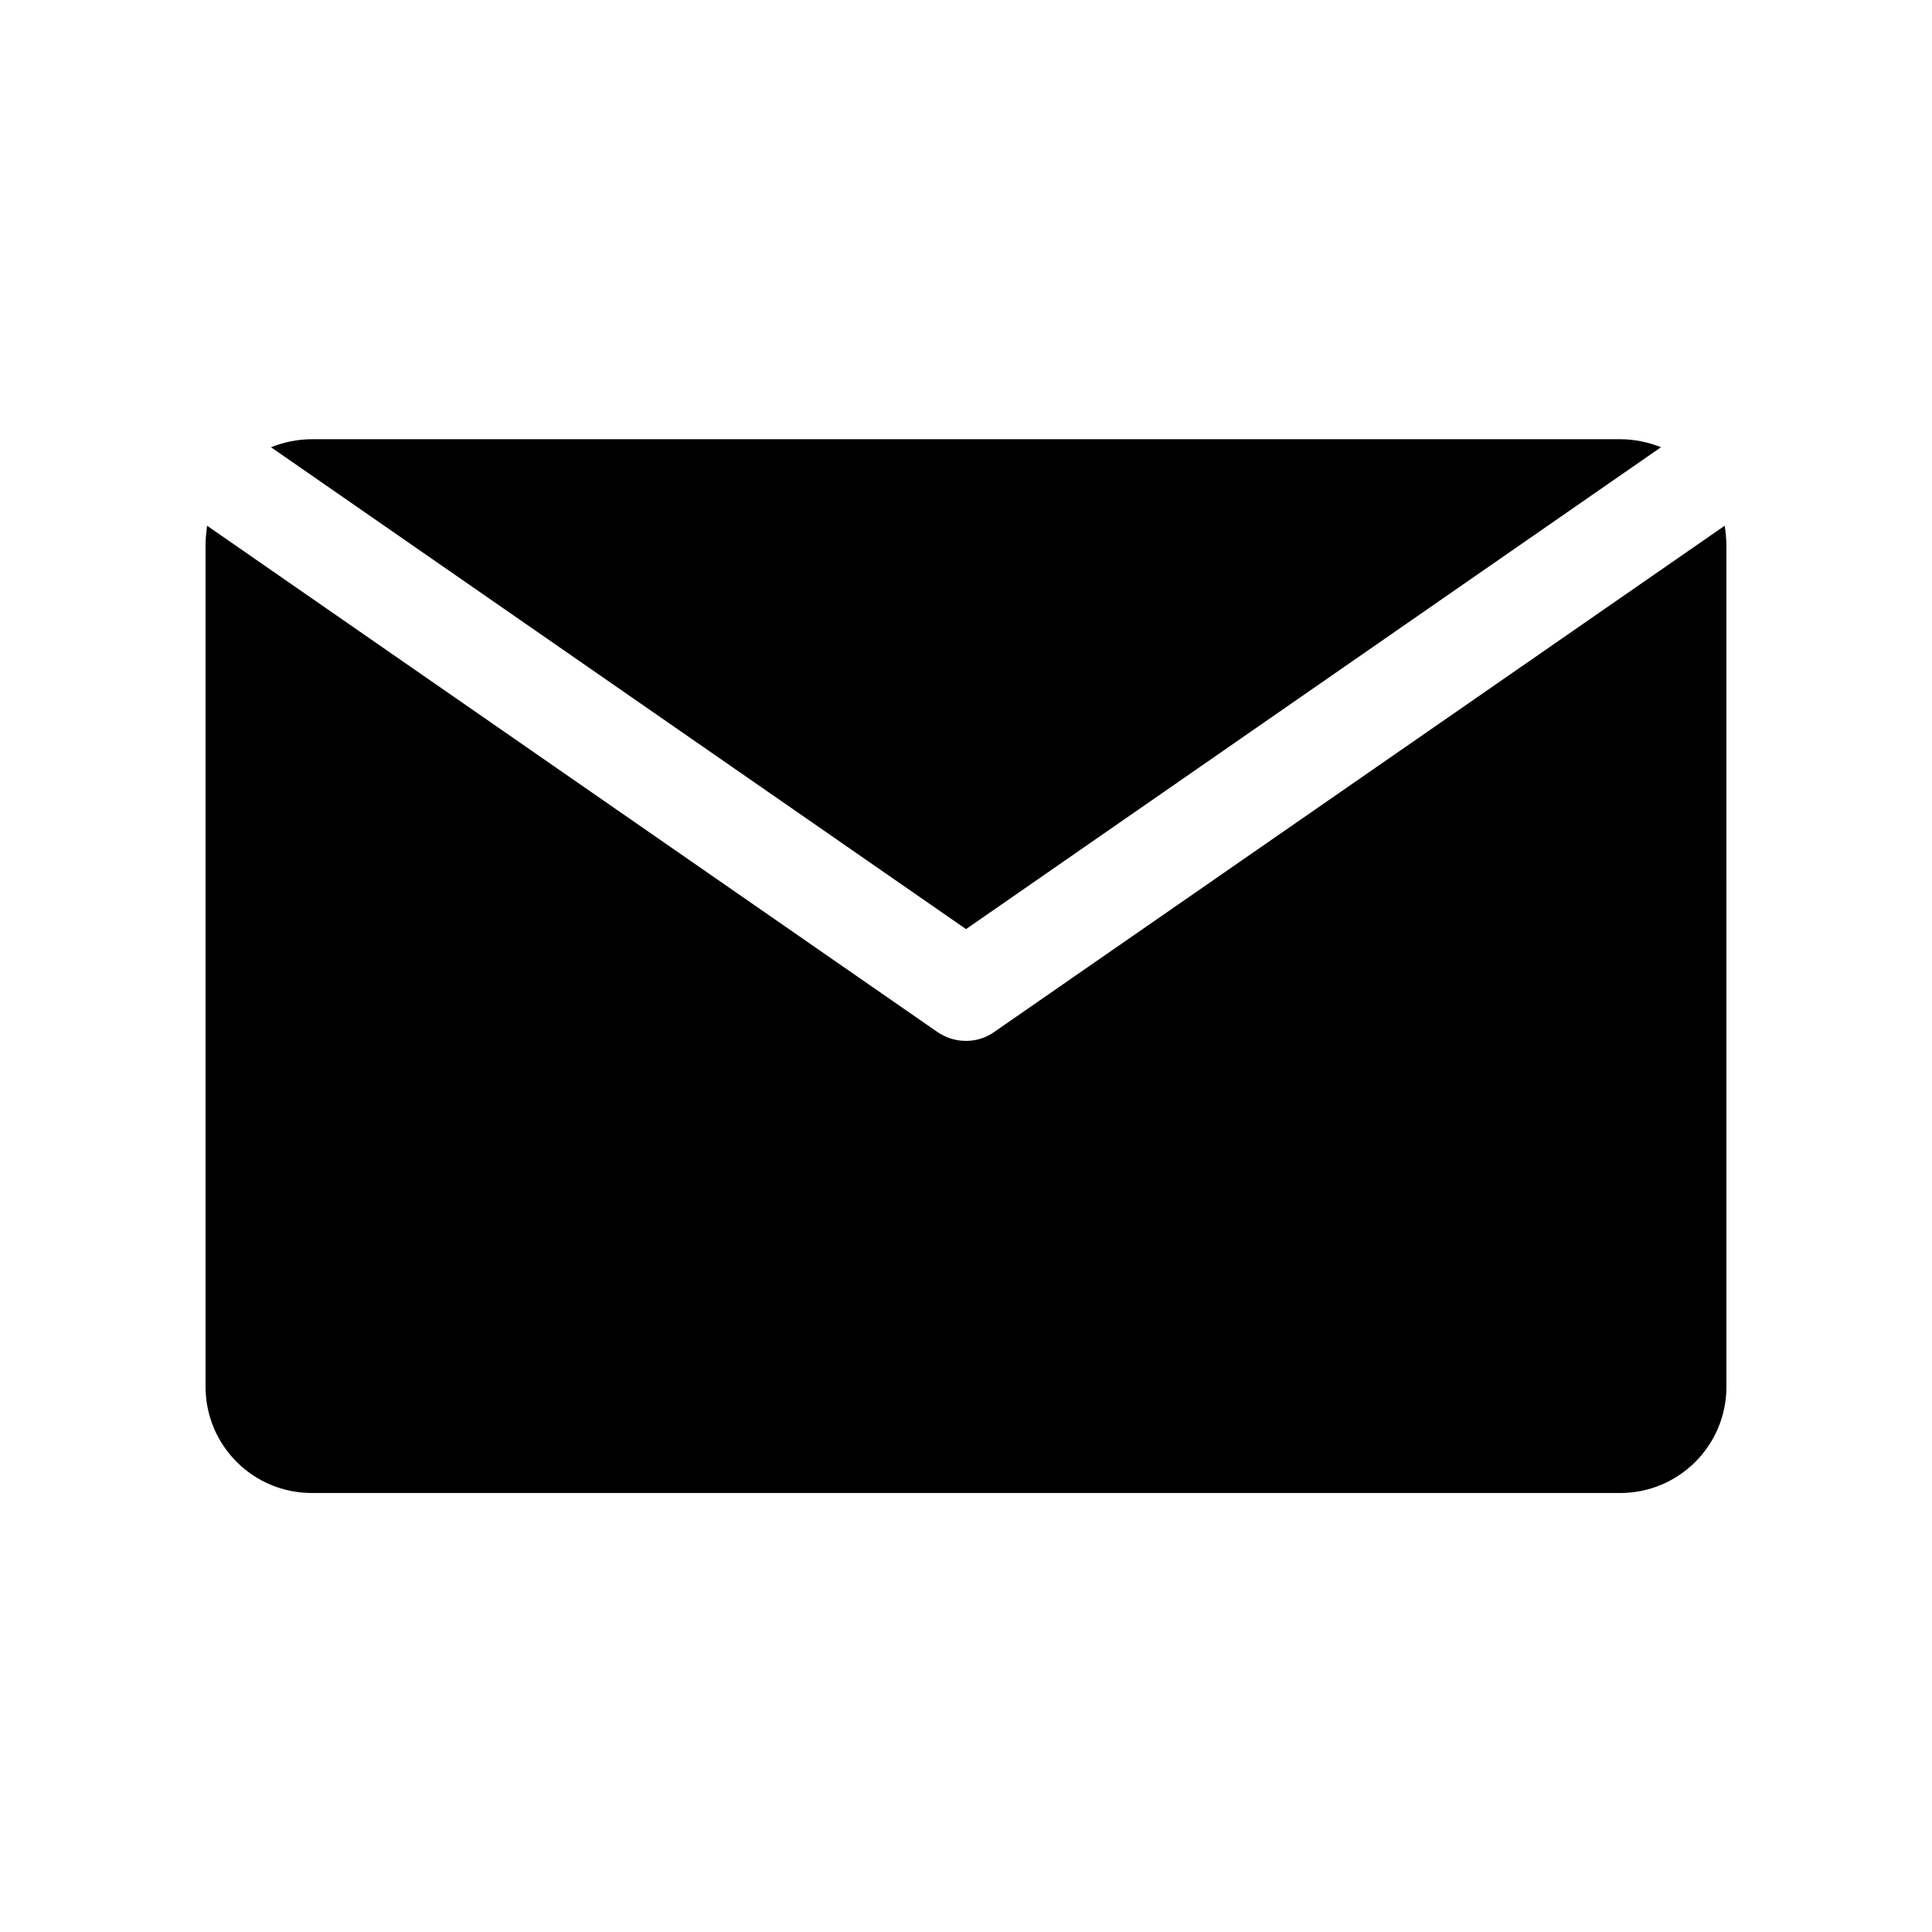
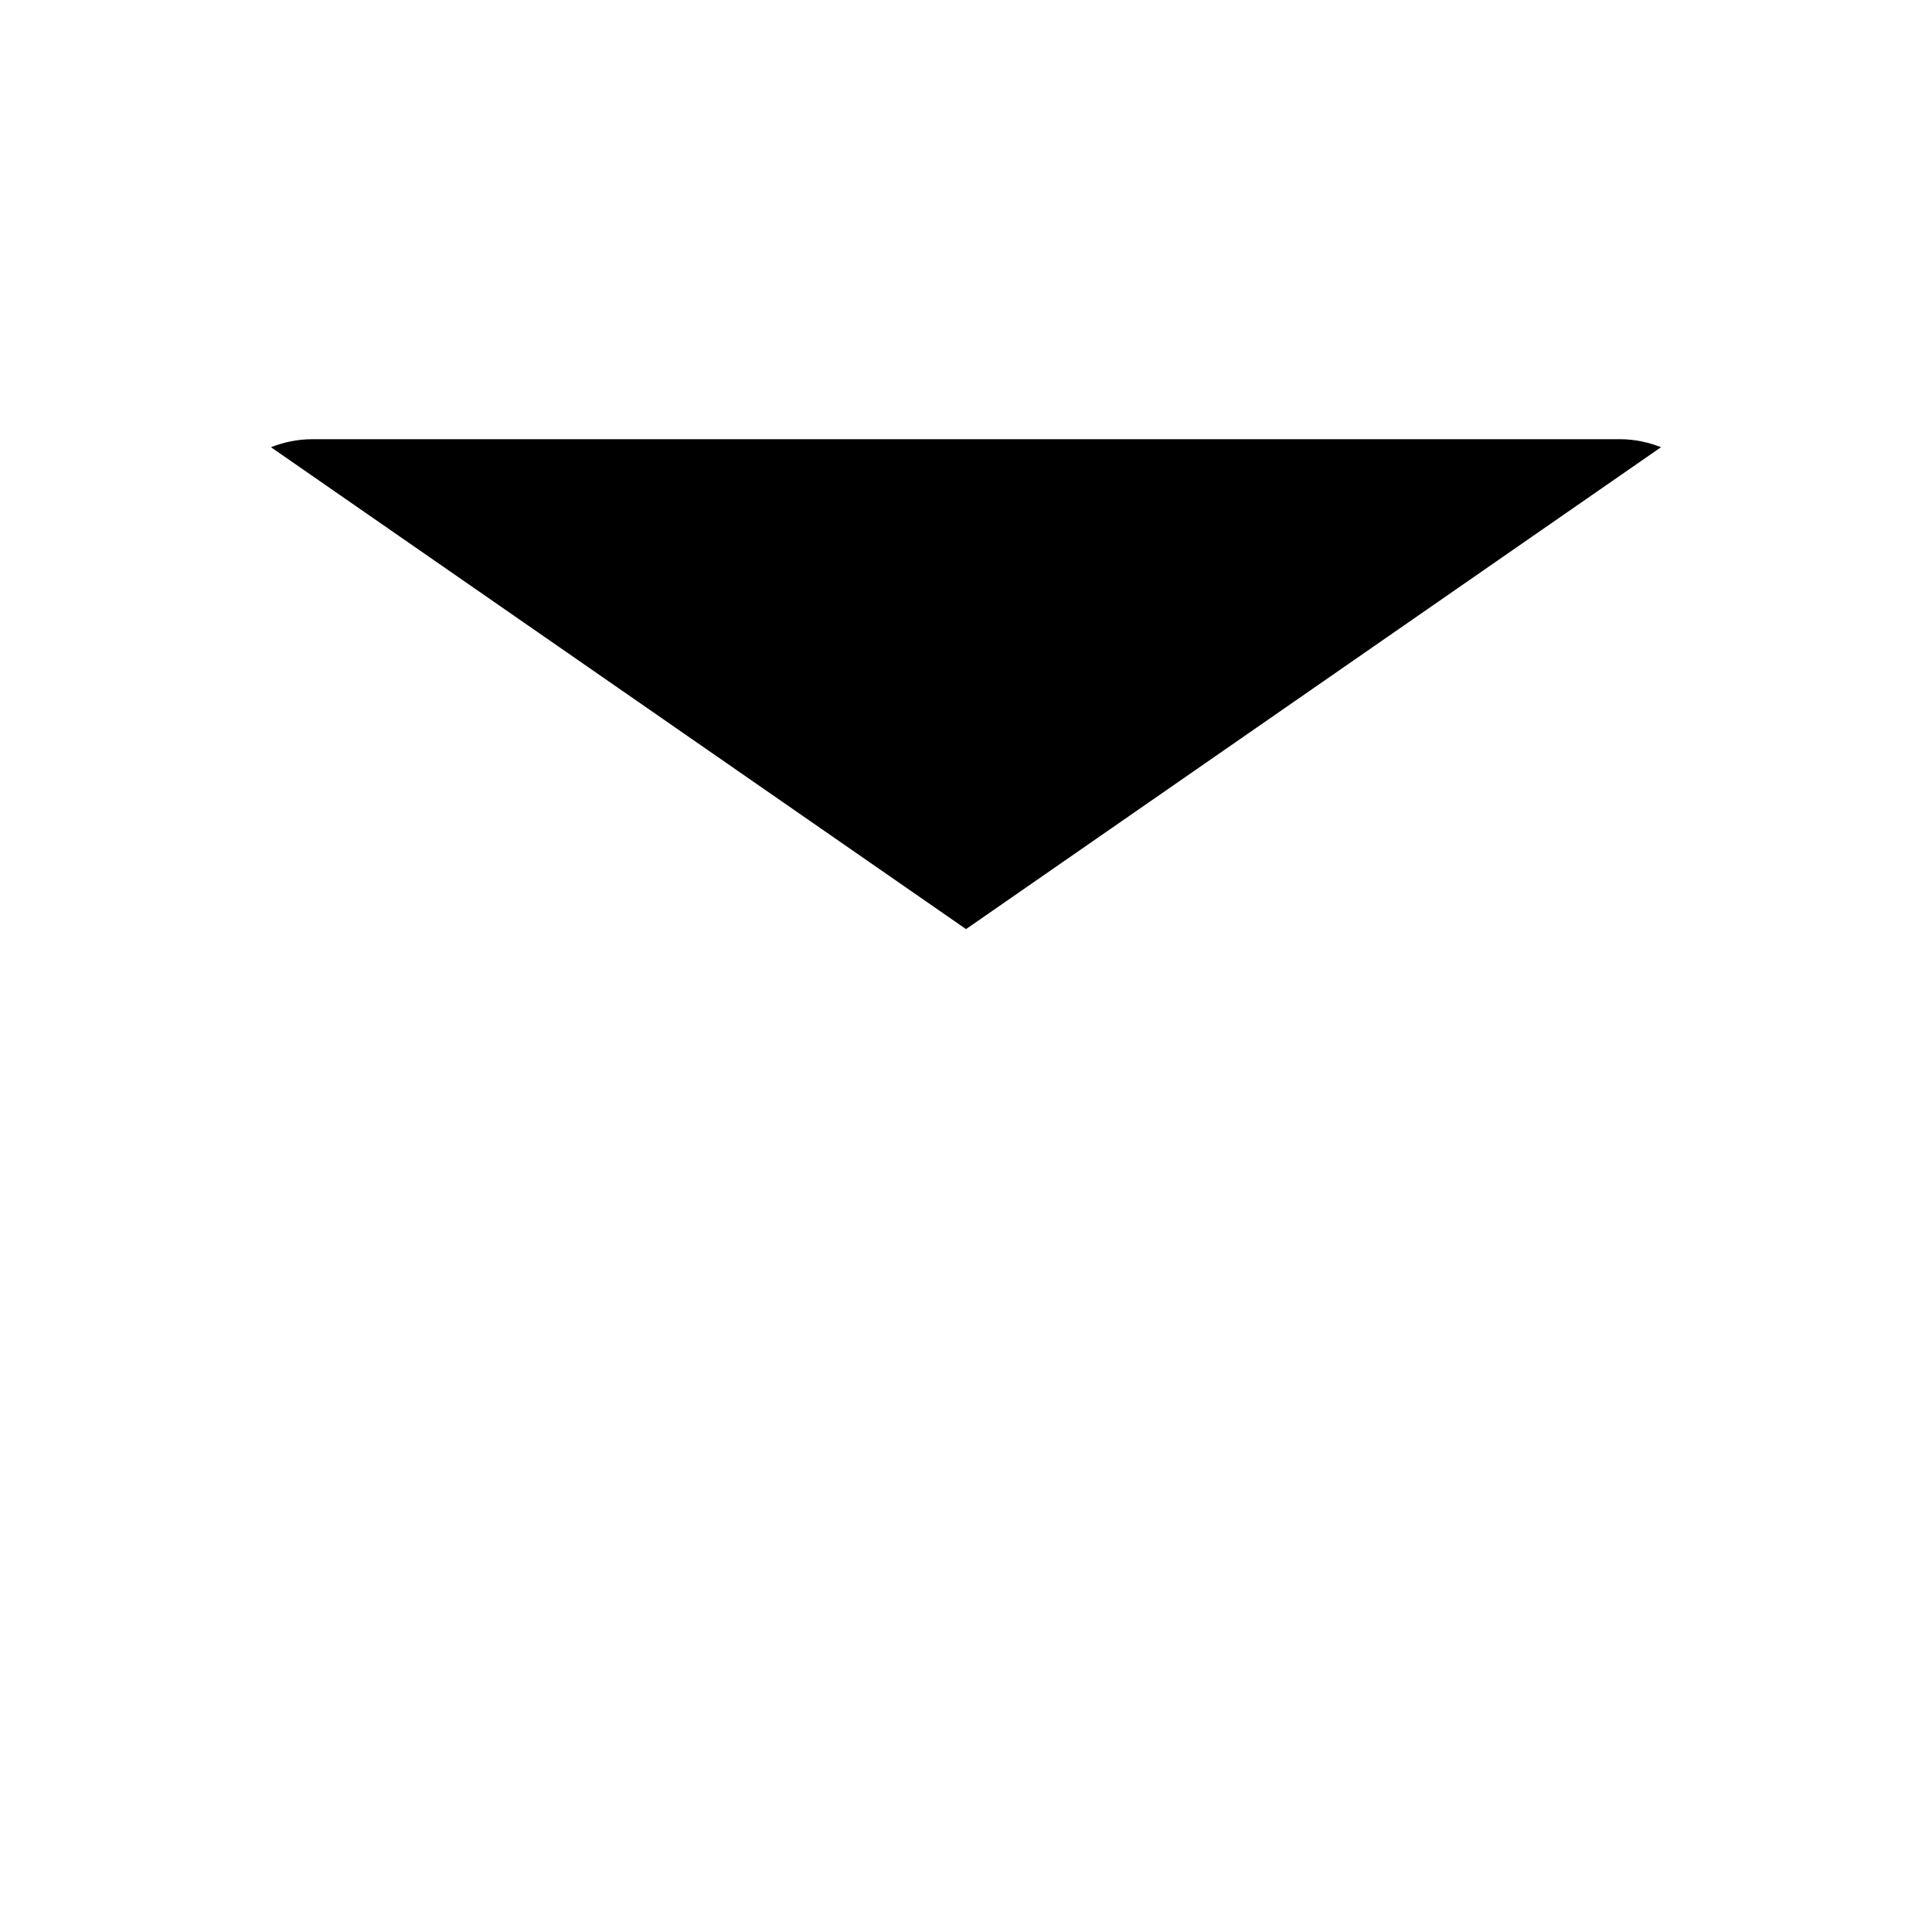
<svg xmlns="http://www.w3.org/2000/svg" fill="#000000" width="800px" height="800px" version="1.1" viewBox="144 144 512 512">
  <g>
    <path d="m584.19 262.51c-3.375-1.309-7.004-2.117-10.832-2.117l-346.72 0.004c-3.828 0-7.457 0.805-10.832 2.117l184.2 127.71z" />
-     <path d="m407.55 417.43c-2.215 1.613-4.887 2.418-7.559 2.418s-5.34-0.805-7.656-2.418l-193.46-134.11c-0.203 1.664-0.402 3.426-0.402 5.238v222.94c0 15.566 12.594 28.164 28.164 28.164h346.72c15.566 0 28.164-12.594 28.164-28.164l-0.004-222.94c0-1.762-0.203-3.578-0.453-5.238z" />
  </g>
</svg>